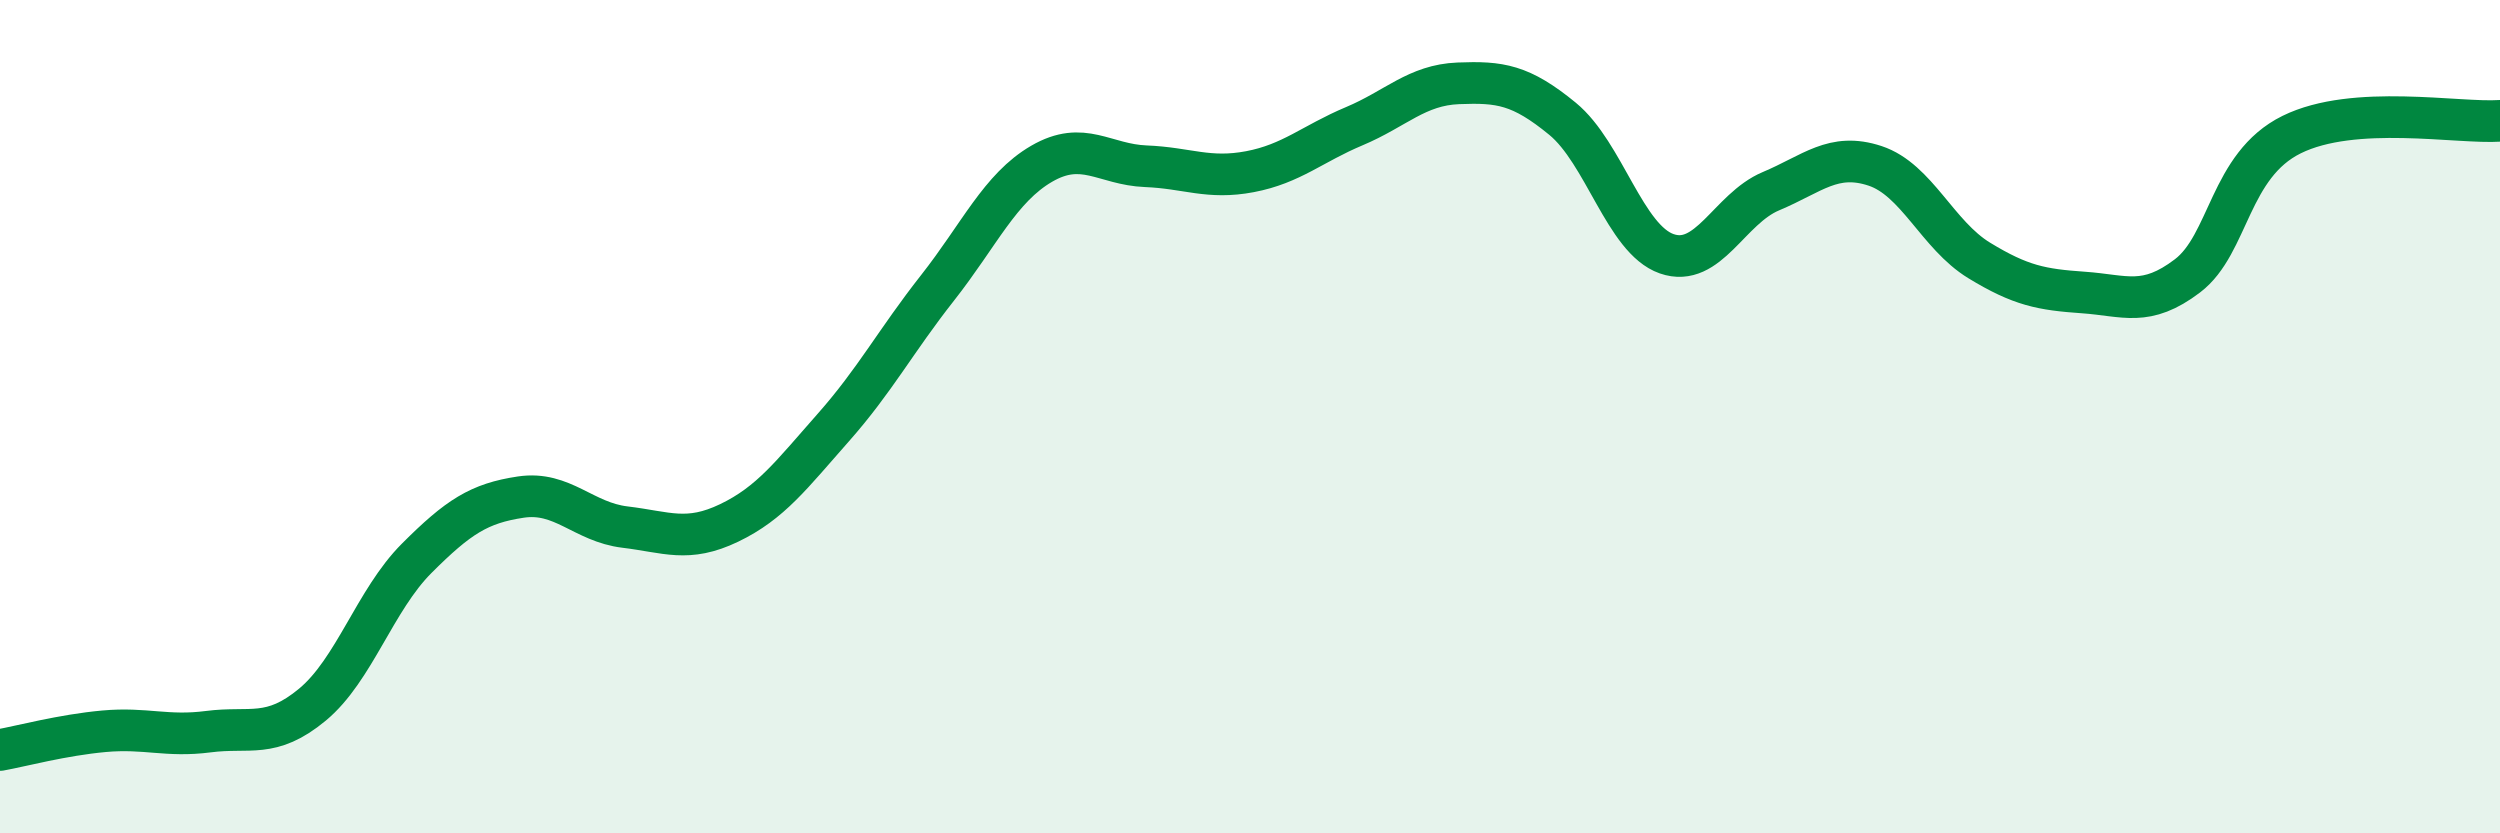
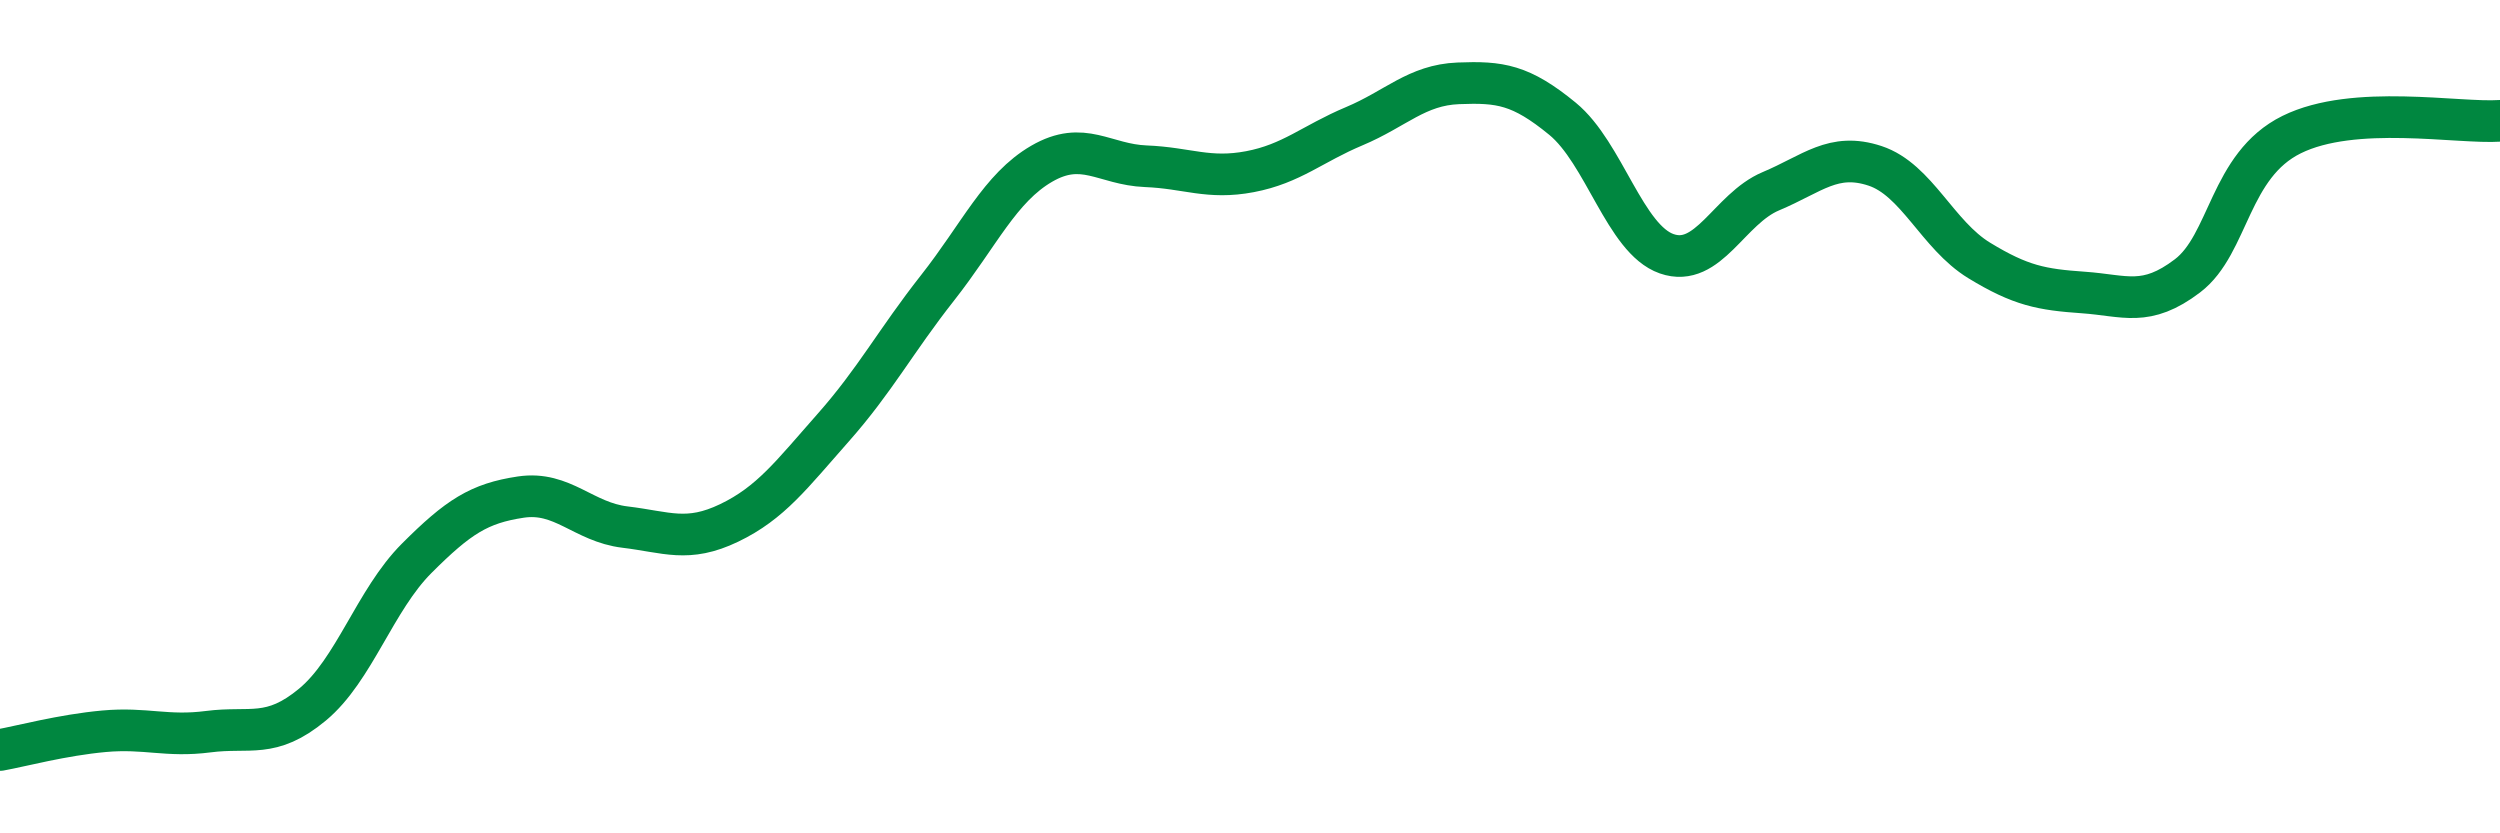
<svg xmlns="http://www.w3.org/2000/svg" width="60" height="20" viewBox="0 0 60 20">
-   <path d="M 0,18 C 0.5,17.91 1.5,17.64 2.5,17.55 C 3.5,17.46 4,17.69 5,17.56 C 6,17.43 6.5,17.74 7.5,16.91 C 8.5,16.08 9,14.4 10,13.4 C 11,12.4 11.5,12.08 12.5,11.93 C 13.5,11.78 14,12.53 15,12.65 C 16,12.77 16.5,13.03 17.5,12.55 C 18.5,12.07 19,11.39 20,10.26 C 21,9.13 21.5,8.18 22.5,6.91 C 23.5,5.64 24,4.51 25,3.93 C 26,3.35 26.5,3.95 27.5,3.99 C 28.5,4.03 29,4.31 30,4.12 C 31,3.93 31.5,3.45 32.5,3.03 C 33.5,2.61 34,2.04 35,2 C 36,1.96 36.5,2.03 37.5,2.85 C 38.5,3.67 39,5.74 40,6.09 C 41,6.44 41.5,5.01 42.5,4.59 C 43.5,4.17 44,3.65 45,3.98 C 46,4.31 46.5,5.64 47.5,6.25 C 48.5,6.86 49,6.95 50,7.02 C 51,7.09 51.5,7.38 52.5,6.62 C 53.5,5.86 53.5,3.97 55,3.23 C 56.5,2.49 59,2.97 60,2.9L60 20L0 20Z" fill="#008740" opacity="0.1" stroke-linecap="round" stroke-linejoin="round" />
  <path d="M 0,18 C 0.5,17.91 1.5,17.64 2.5,17.55 C 3.5,17.46 4,17.69 5,17.56 C 6,17.43 6.5,17.74 7.5,16.91 C 8.5,16.08 9,14.4 10,13.4 C 11,12.4 11.5,12.08 12.5,11.93 C 13.5,11.78 14,12.53 15,12.65 C 16,12.77 16.5,13.03 17.5,12.55 C 18.5,12.07 19,11.39 20,10.26 C 21,9.13 21.5,8.18 22.5,6.91 C 23.5,5.64 24,4.51 25,3.93 C 26,3.35 26.5,3.95 27.5,3.99 C 28.5,4.03 29,4.31 30,4.12 C 31,3.93 31.5,3.45 32.5,3.03 C 33.5,2.61 34,2.04 35,2 C 36,1.96 36.5,2.03 37.5,2.85 C 38.5,3.67 39,5.74 40,6.09 C 41,6.44 41.5,5.01 42.5,4.59 C 43.5,4.17 44,3.65 45,3.98 C 46,4.31 46.5,5.64 47.5,6.25 C 48.5,6.86 49,6.95 50,7.02 C 51,7.09 51.5,7.38 52.5,6.62 C 53.5,5.86 53.5,3.97 55,3.23 C 56.5,2.49 59,2.97 60,2.9" stroke="#008740" stroke-width="1" fill="none" stroke-linecap="round" stroke-linejoin="round" />
</svg>